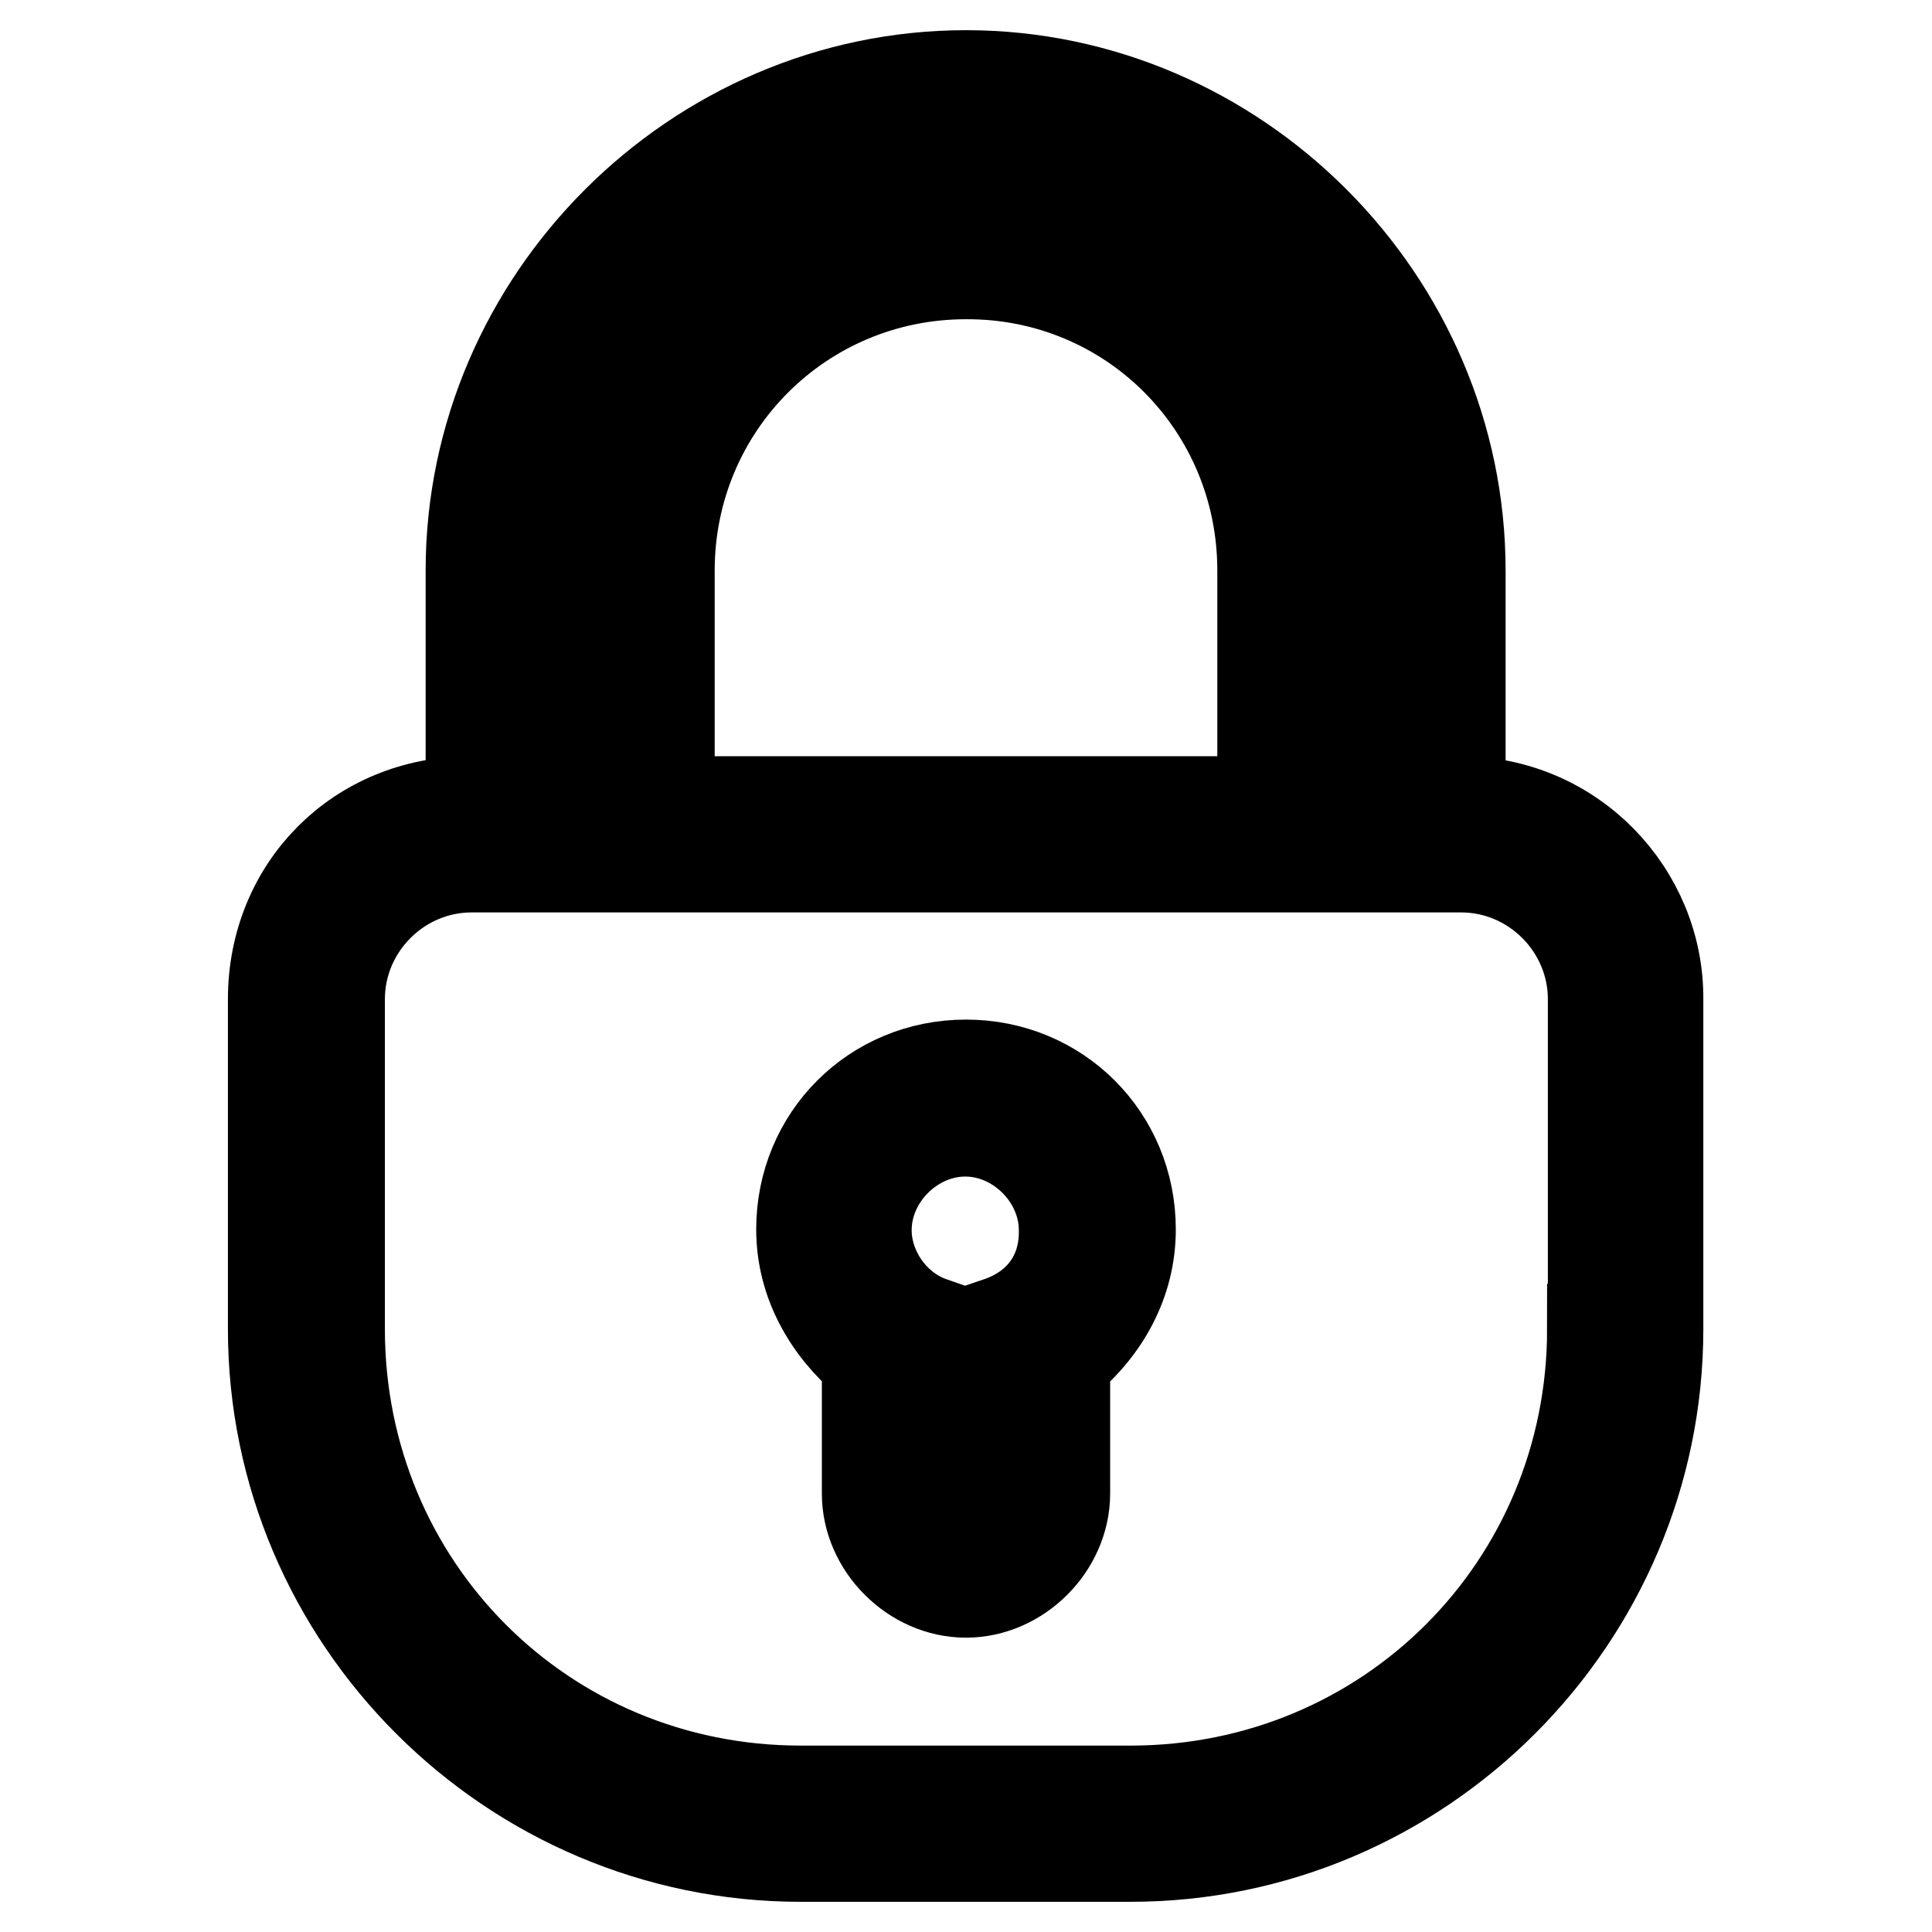
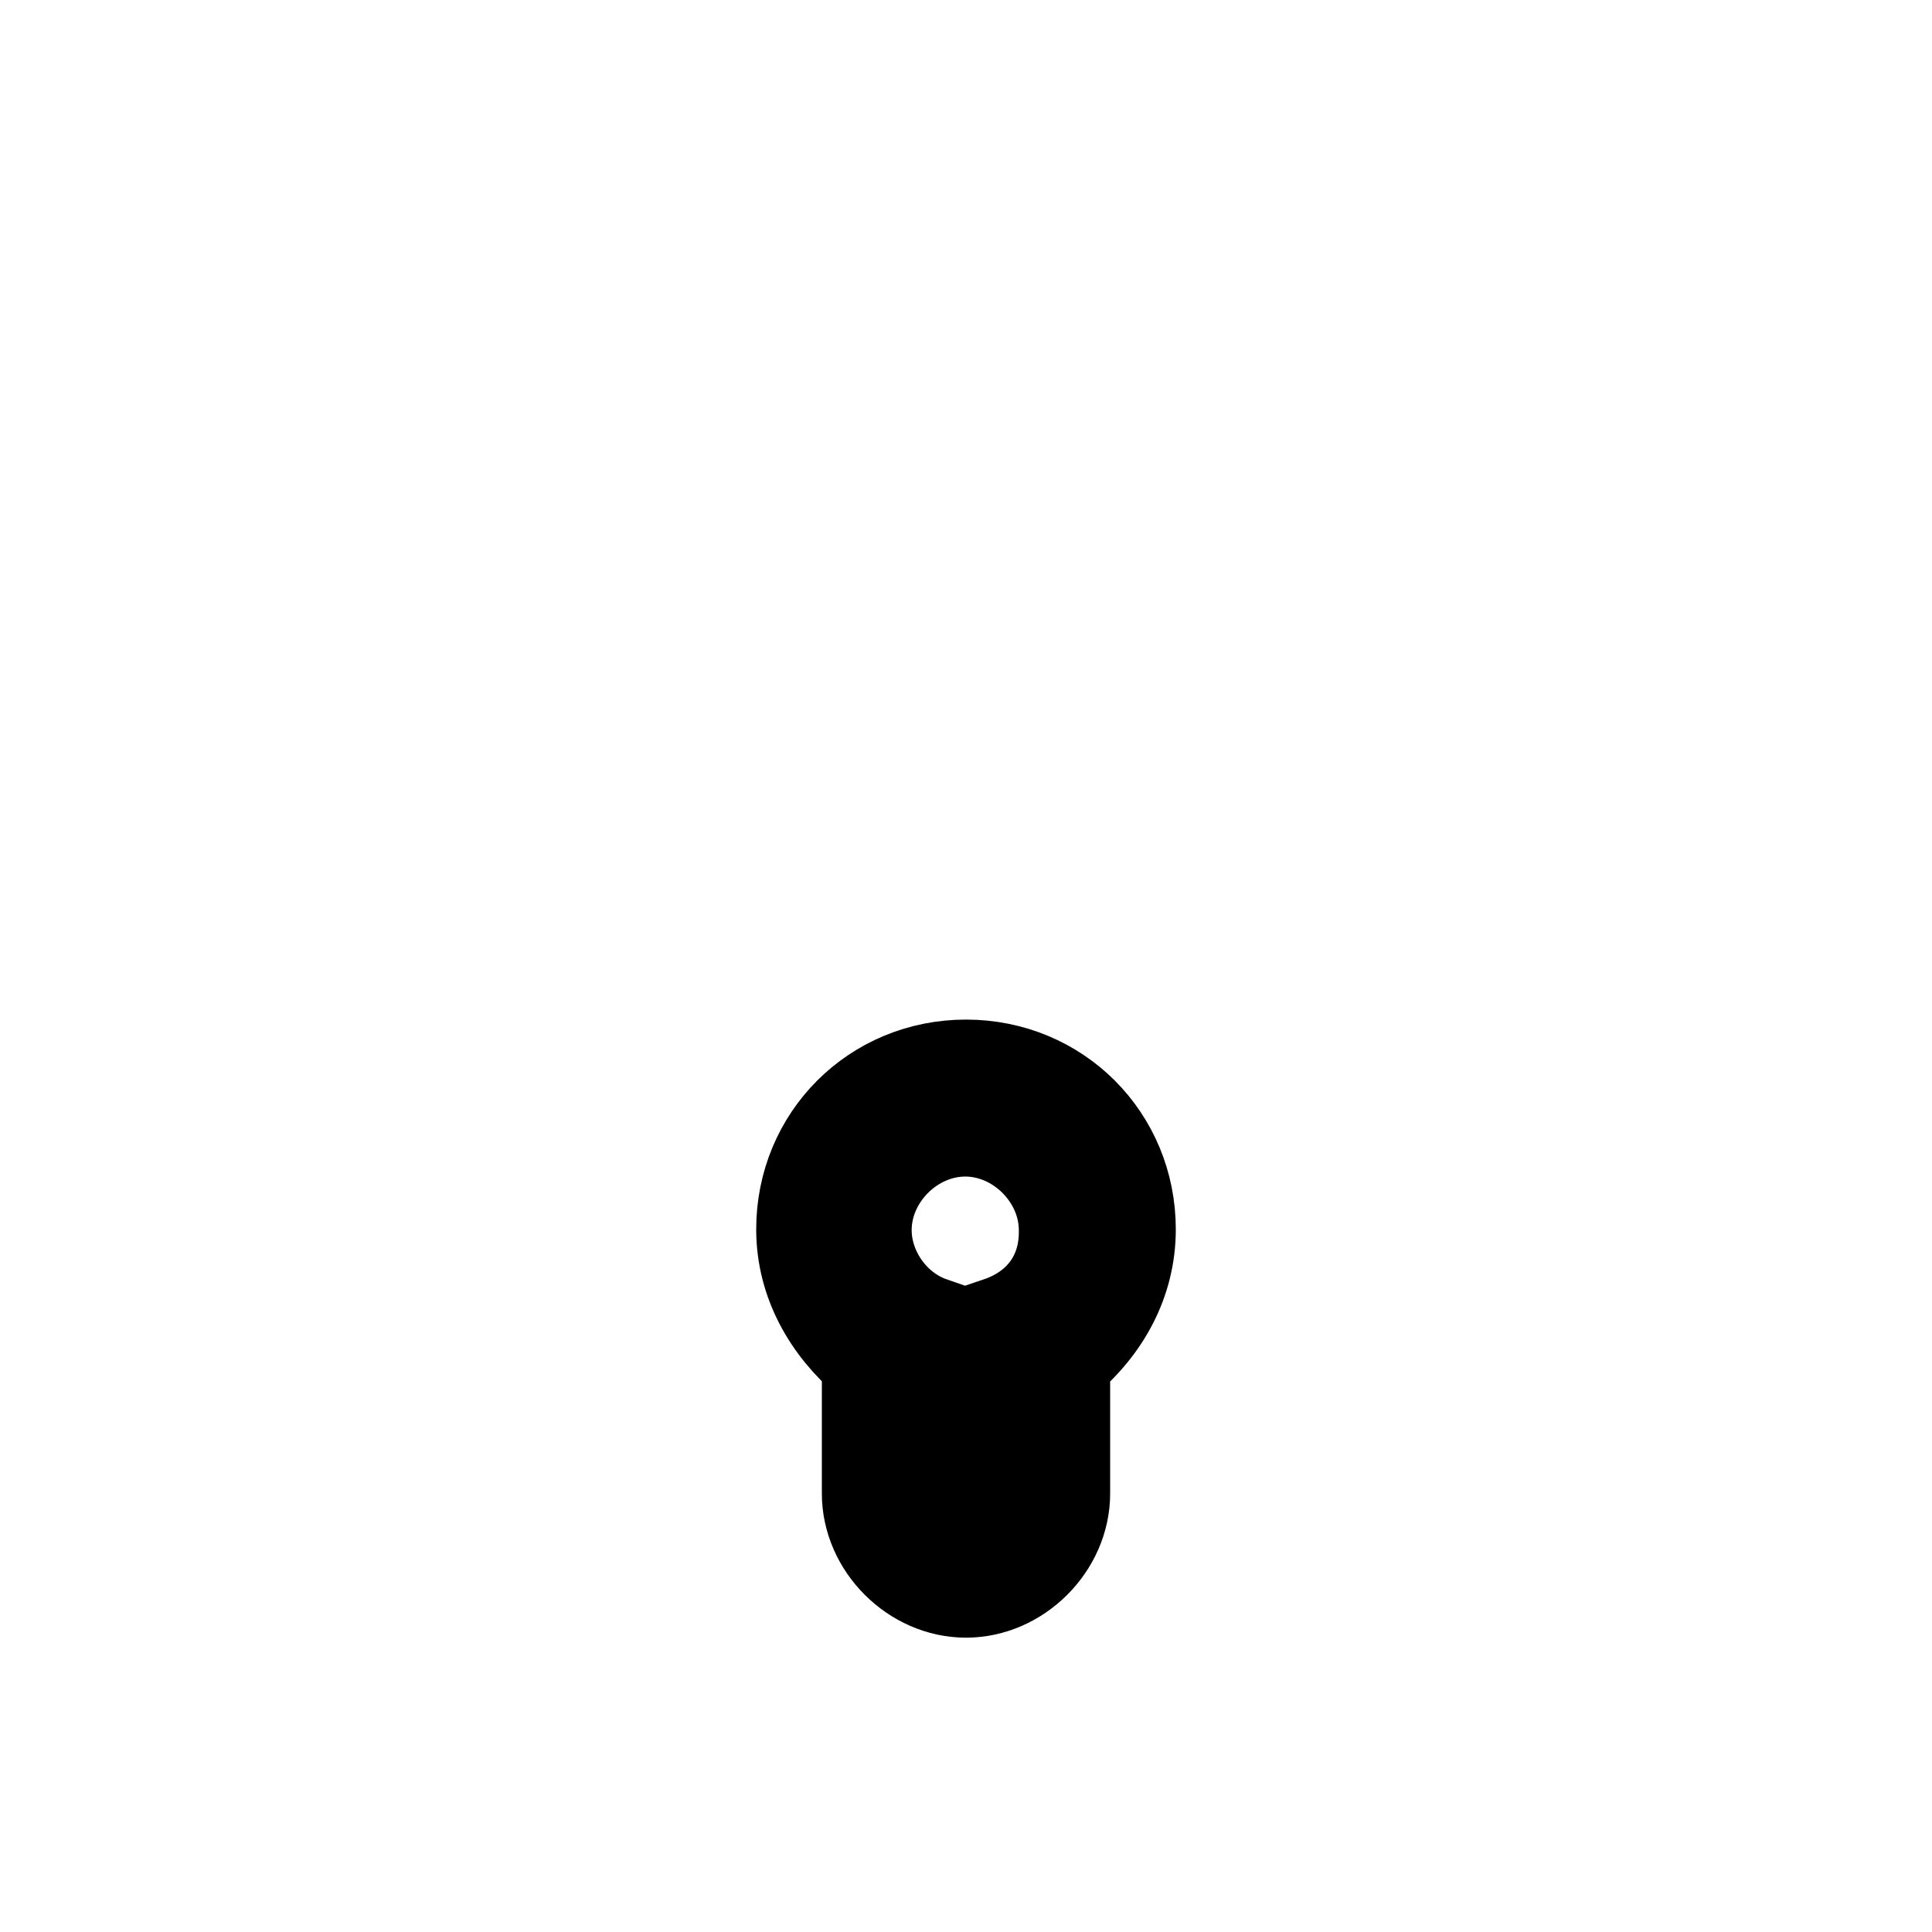
<svg xmlns="http://www.w3.org/2000/svg" version="1.1" x="0px" y="0px" viewBox="0 0 256 256" enable-background="new 0 0 256 256" xml:space="preserve">
  <g>
    <g>
      <g>
        <g>
-           <path stroke-width="12" fill-opacity="0" stroke="#000000" d="M193.5,106.2V75.6c0-35.9-29.7-65.6-65.5-65.6c-35.8,0-65.6,29.7-65.6,65.6v30.6c-14.9,0-26.2,11.4-26.2,26.2v43.7c0,38.5,31.5,69.9,69.9,69.9h43.7c38.5,0,69.9-31.5,69.9-69.9v-43.7C219.8,118.4,208.4,106.2,193.5,106.2z M71.2,75.6c0-31.5,25.4-56.8,56.8-56.8c31.5,0,56.8,25.4,56.8,56.8v30.6h-8.7V75.6c0-26.2-21.8-48.1-48.1-48.1c-26.2,0-48.1,21.8-48.1,48.1v30.6h-8.7V75.6z M167.3,75.6v30.6H88.7V75.6c0-21.8,17.5-39.3,39.3-39.3C149.8,36.2,167.3,53.7,167.3,75.6z M211,176.1c0,34.1-27.1,61.2-61.2,61.2h-43.7C72,237.3,45,210.2,45,176.1v-43.7c0-9.6,7.9-17.5,17.5-17.5h131.1c9.6,0,17.5,7.9,17.5,17.5V176.1z" />
          <path stroke-width="12" fill-opacity="0" stroke="#000000" d="M128,141.1c-12.2,0-21.8,9.6-21.8,21.8c0,7,3.5,13.1,8.7,17.5v17.5c0,7,6.1,13.1,13.1,13.1c7,0,13.1-6.1,13.1-13.1v-17.5c5.3-4.4,8.7-10.5,8.7-17.5C149.8,150.7,140.2,141.1,128,141.1z M132.3,175.2v22.7c0,2.6-1.8,4.4-4.4,4.4c-2.6,0-4.4-1.8-4.4-4.4v-22.7c-5.2-1.8-8.7-7-8.7-12.2c0-7,6.1-13.1,13.1-13.1c7,0,13.1,6.1,13.1,13.1C141.1,169.1,137.6,173.4,132.3,175.2z" />
        </g>
      </g>
      <g />
      <g />
      <g />
      <g />
      <g />
      <g />
      <g />
      <g />
      <g />
      <g />
      <g />
      <g />
      <g />
      <g />
      <g />
    </g>
  </g>
</svg>